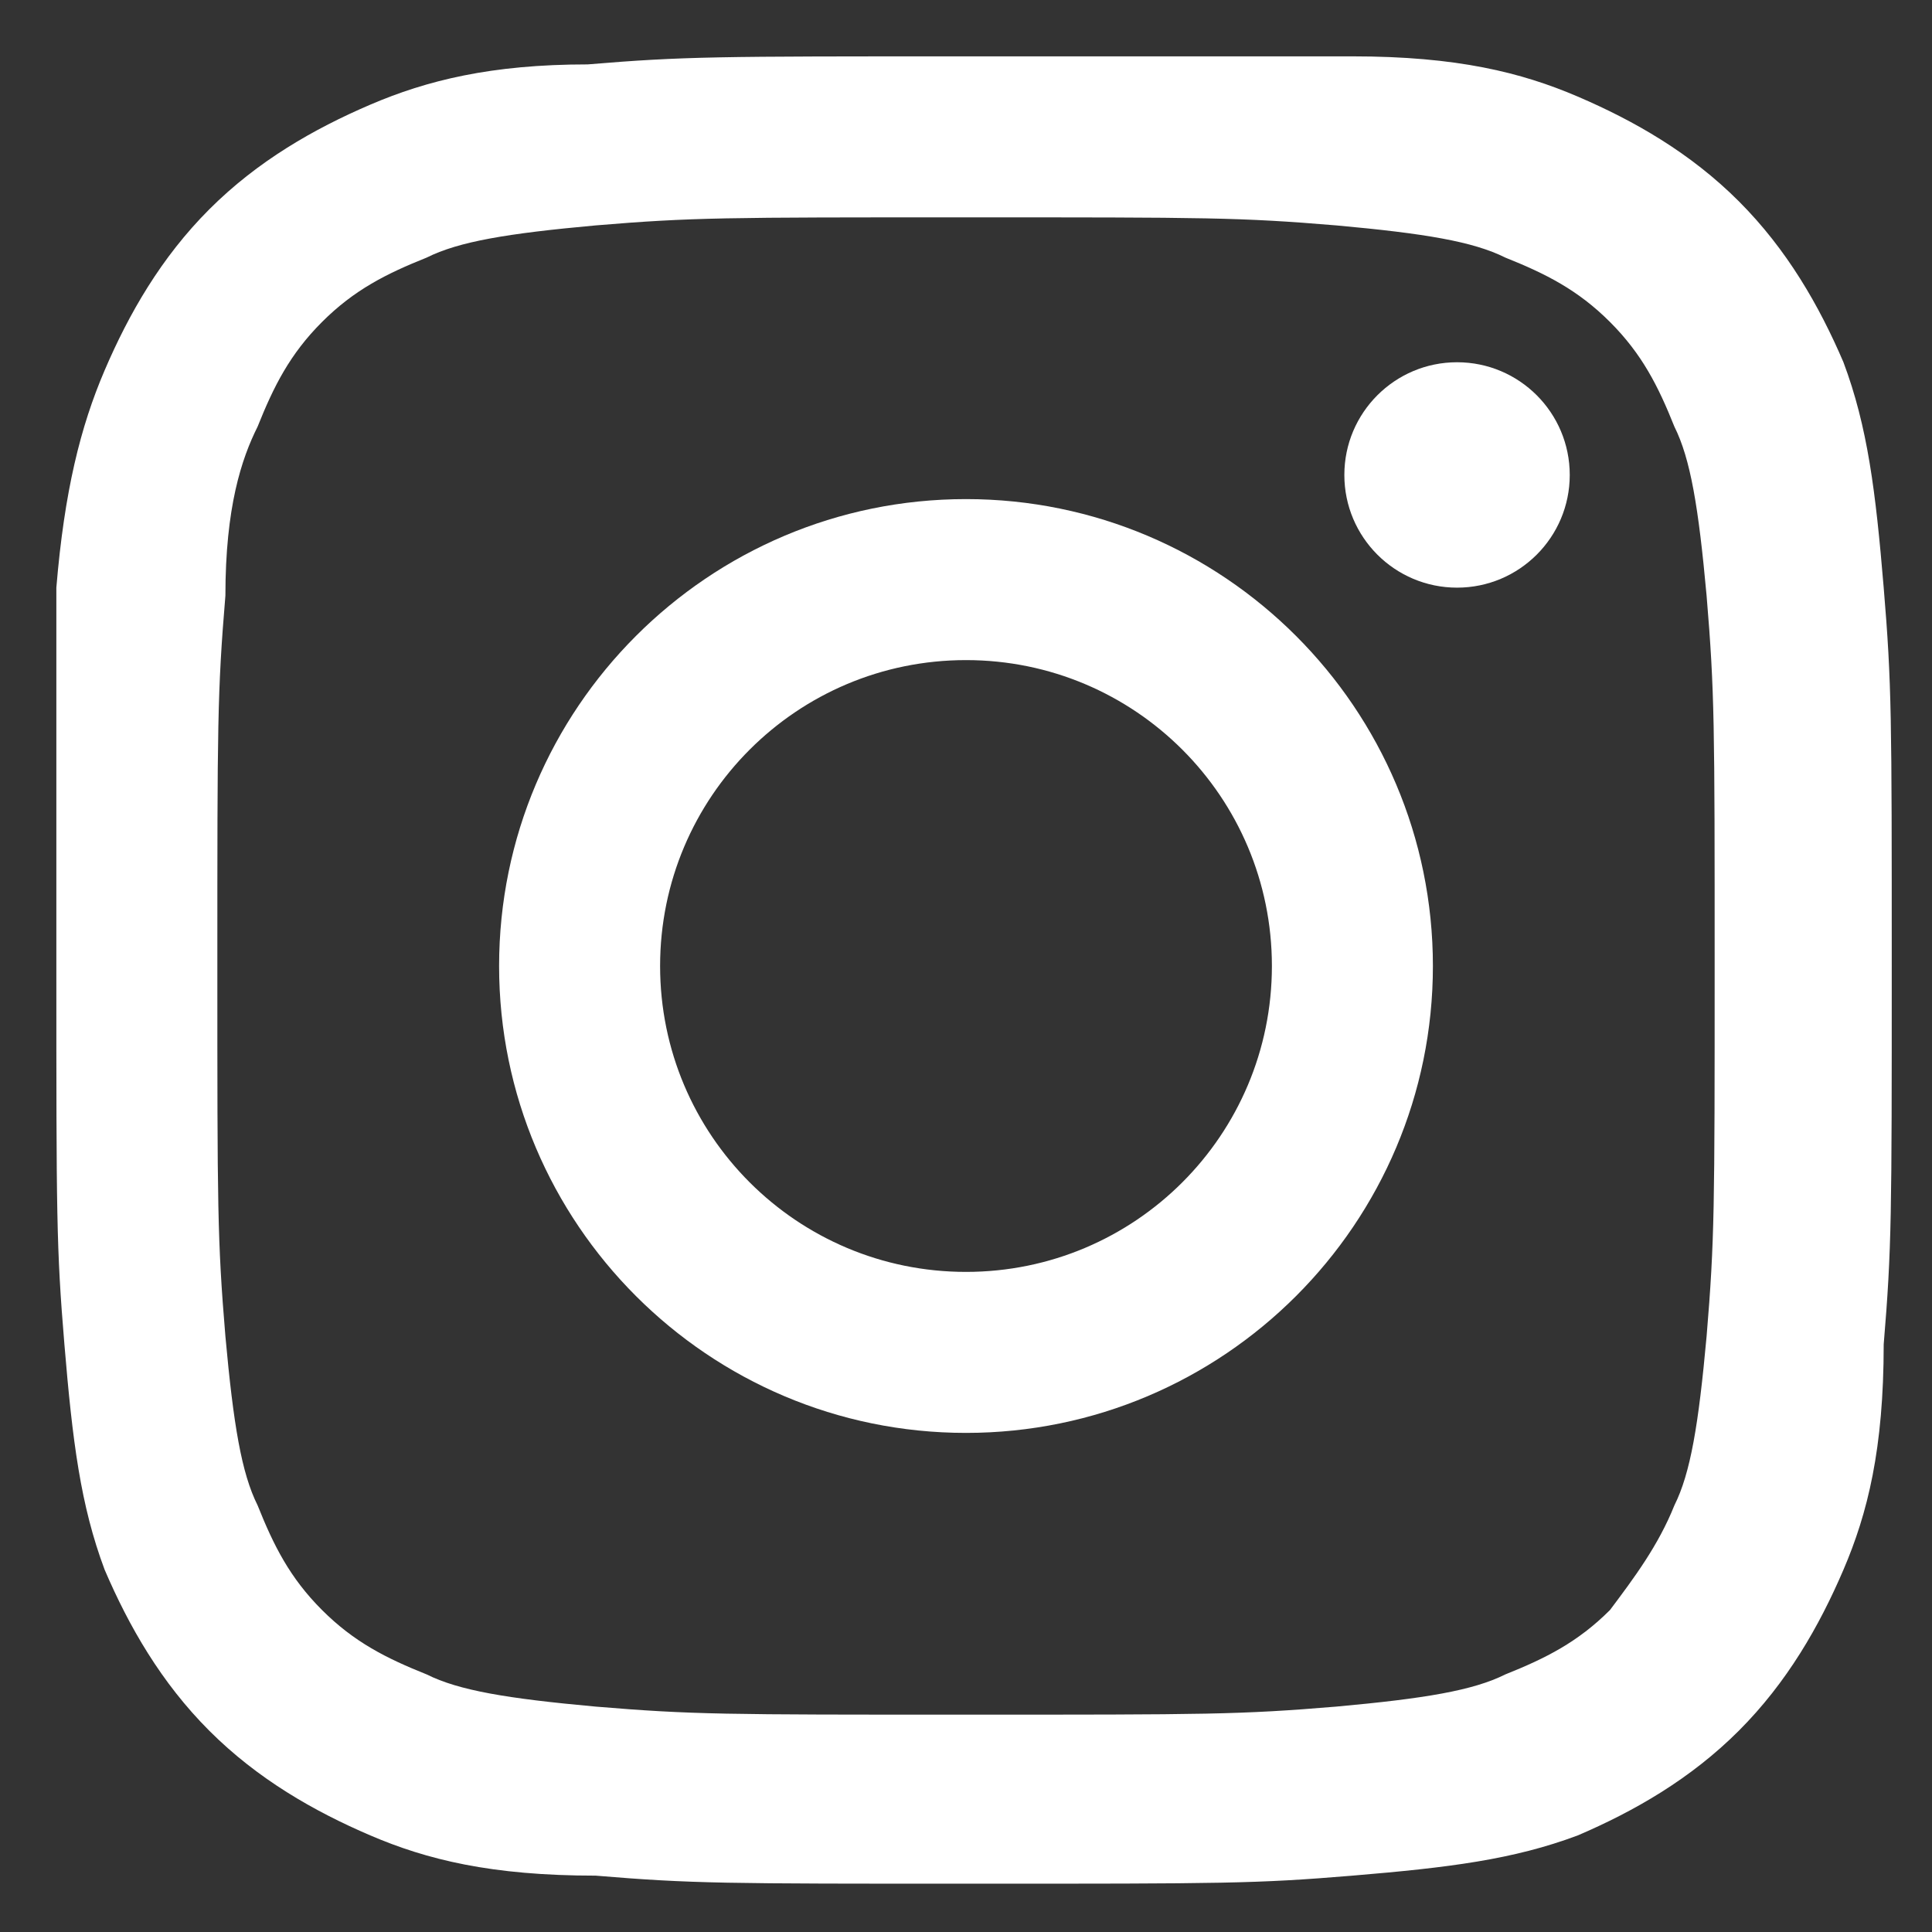
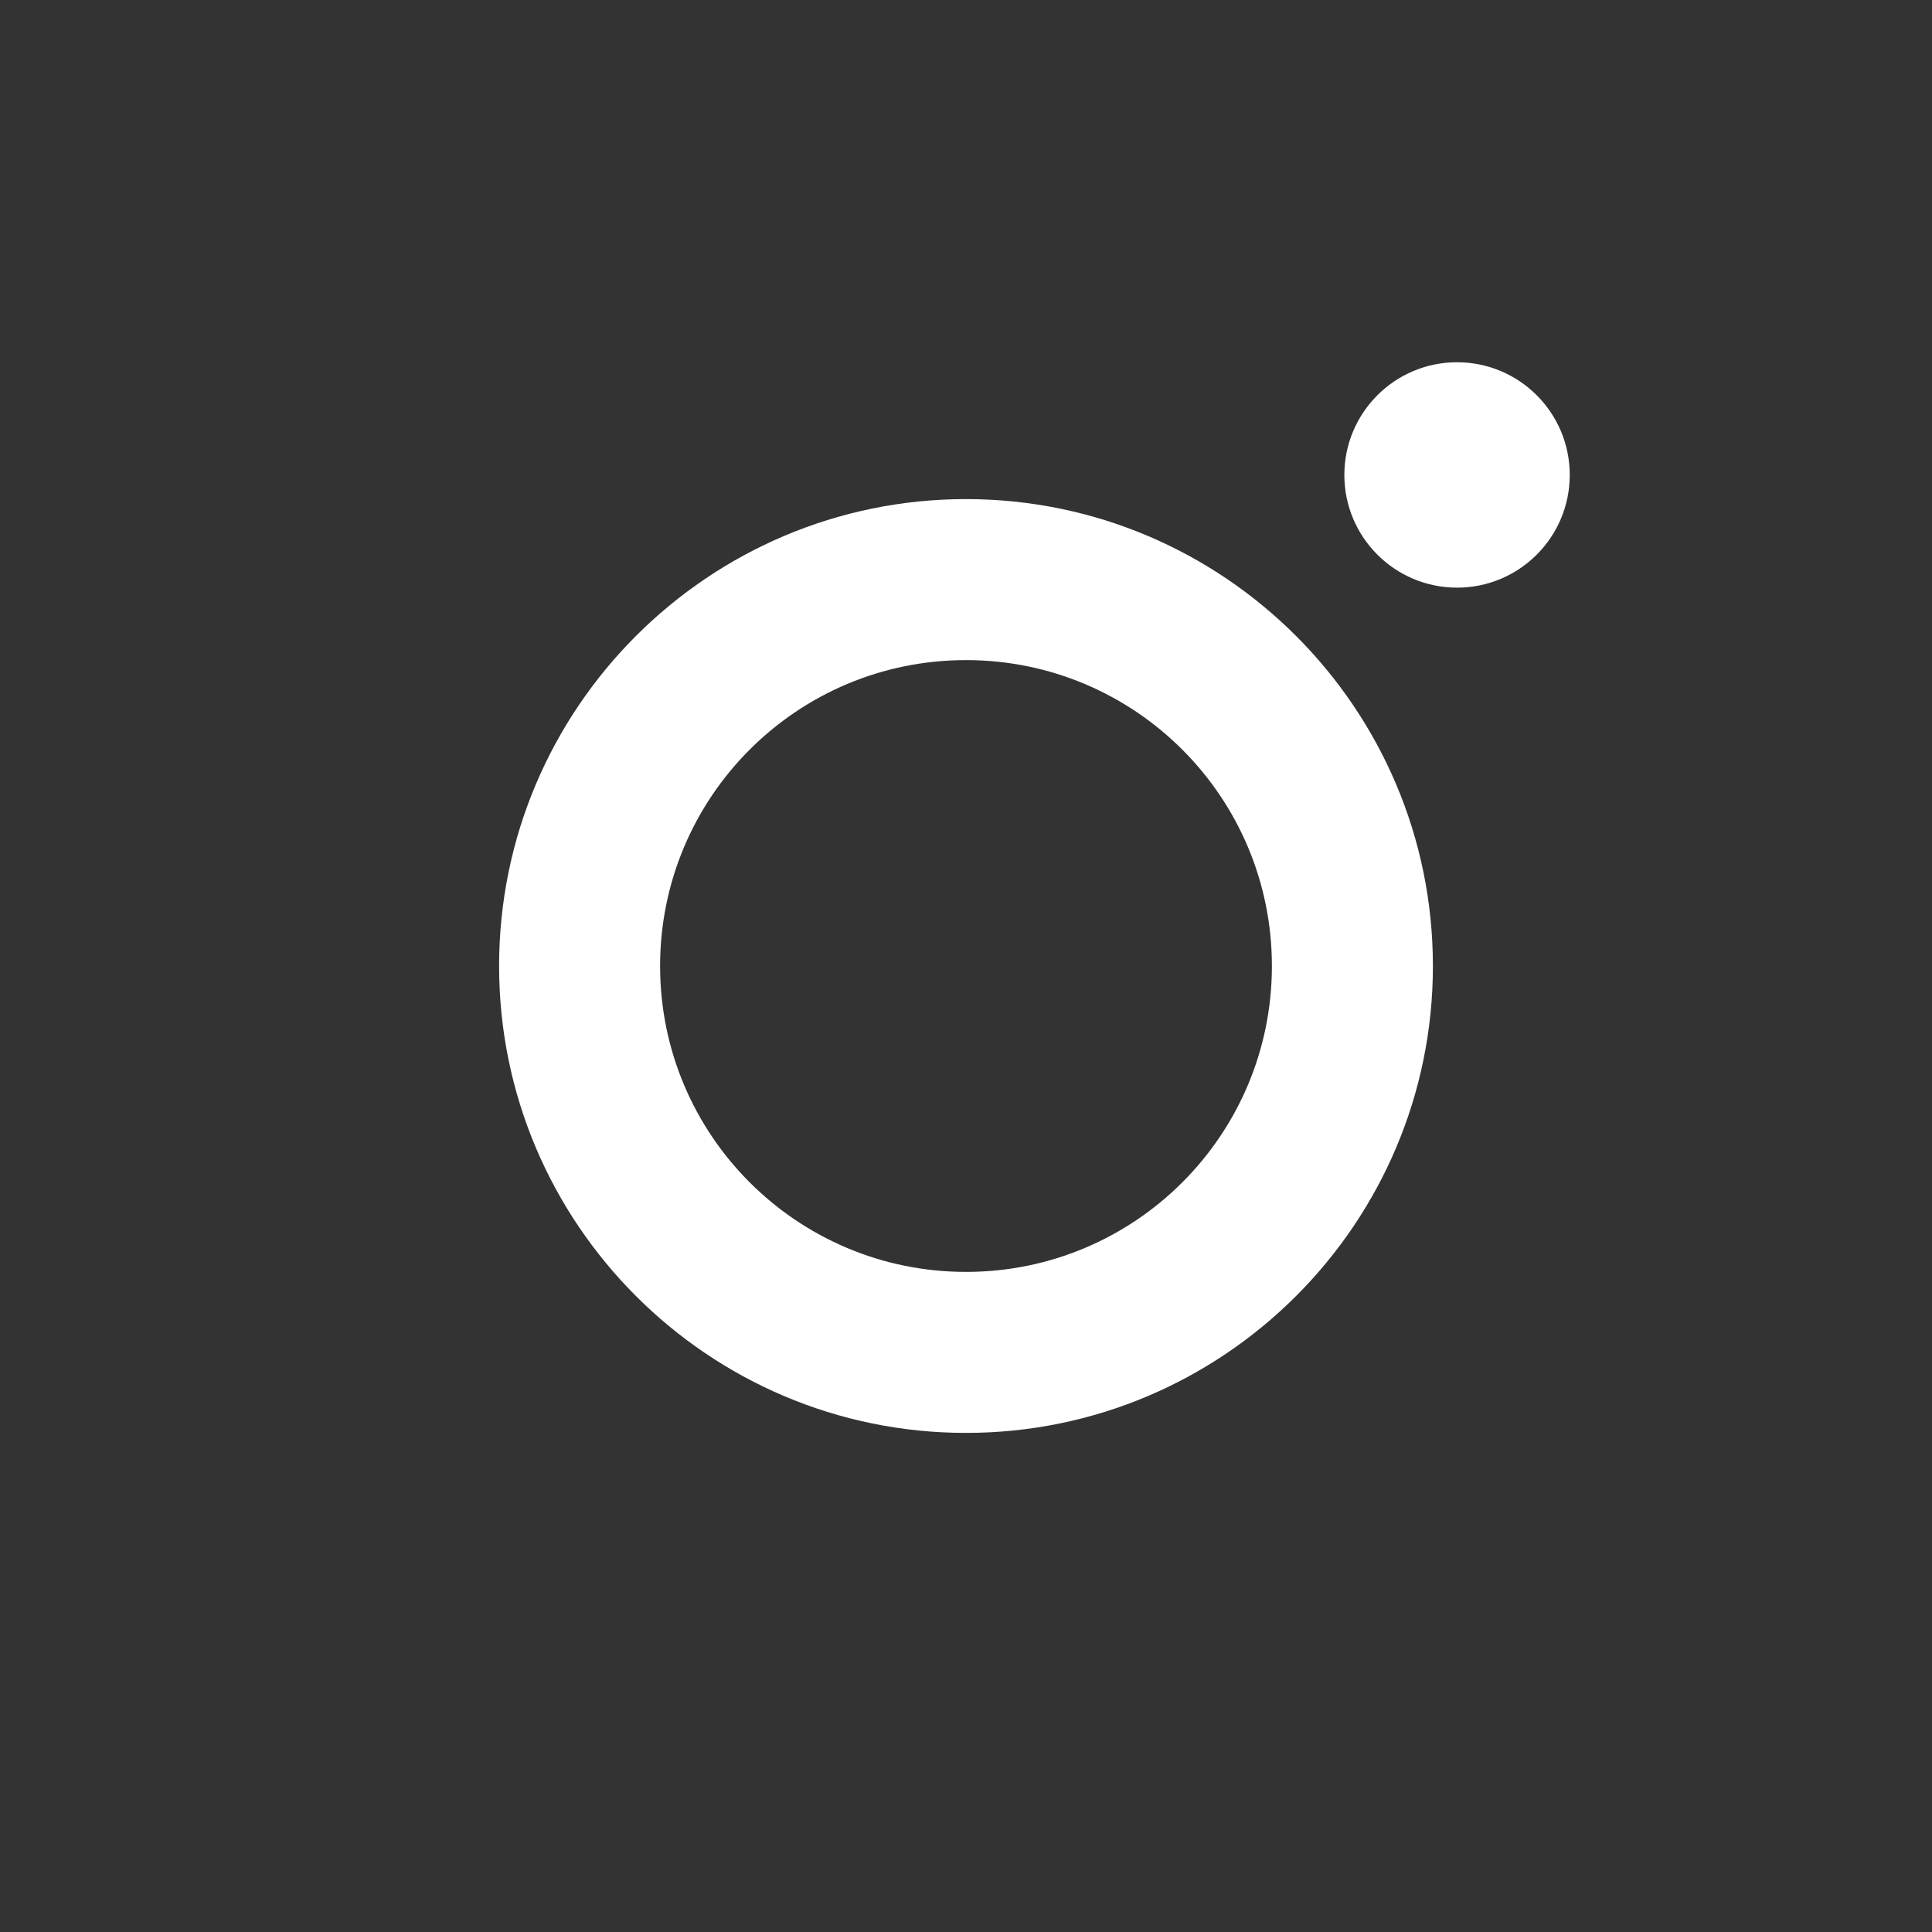
<svg xmlns="http://www.w3.org/2000/svg" version="1.1" x="0px" y="0px" width="24px" height="24px" viewBox="0 0 24 24" style="enable-background:new 0 0 24 24;" xml:space="preserve">
  <rect x="0" y="0" width="24" height="24" fill="#333333" stroke="none" />
  <style type="text/css">
	.st0{fill:none;}
	.st1{fill:#FFFFFF;}
</style>
  <g id="レイヤー_1">
</g>
  <g id="text">
</g>
  <g id="back">
</g>
  <g id="menu">
    <rect x="-22.8" y="-10.3" class="st0" width="310" height="310" />
    <path class="st1" d="M56.7,25c-6.3,0-11.4,5.1-11.4,11.4c0,5.7,4.2,10.4,9.6,11.3v-8h-2.9v-3.3H55v-2.5c0-2.9,1.7-4.4,4.3-4.4   c1.2,0,2.6,0.2,2.6,0.2v2.8h-1.4c-1.4,0-1.9,0.9-1.9,1.8v2.1h3.2l-0.5,3.3h-2.7v8c5.5-0.9,9.6-5.6,9.6-11.3   C68.2,30.1,63,25,56.7,25z" />
    <g>
-       <path class="st1" d="M12,2.7c3,0,3.4,0,4.6,0.1c1.1,0.1,1.7,0.2,2.1,0.4C19.2,3.4,19.6,3.6,20,4c0.4,0.4,0.6,0.8,0.8,1.3    c0.2,0.4,0.3,1,0.4,2.1c0.1,1.2,0.1,1.6,0.1,4.6s0,3.4-0.1,4.6c-0.1,1.1-0.2,1.7-0.4,2.1c-0.2,0.5-0.5,0.9-0.8,1.3    c-0.4,0.4-0.8,0.6-1.3,0.8c-0.4,0.2-1,0.3-2.1,0.4c-1.2,0.1-1.6,0.1-4.6,0.1s-3.4,0-4.6-0.1c-1.1-0.1-1.7-0.2-2.1-0.4    C4.8,20.6,4.4,20.4,4,20c-0.4-0.4-0.6-0.8-0.8-1.3c-0.2-0.4-0.3-1-0.4-2.1C2.7,15.4,2.7,15,2.7,12s0-3.4,0.1-4.6    C2.8,6.3,3,5.7,3.2,5.3C3.4,4.8,3.6,4.4,4,4c0.4-0.4,0.8-0.6,1.3-0.8c0.4-0.2,1-0.3,2.1-0.4C8.6,2.7,9,2.7,12,2.7 M12,0.7    c-3.1,0-3.5,0-4.7,0.1C6.1,0.8,5.3,1,4.6,1.3c-0.7,0.3-1.4,0.7-2,1.3c-0.6,0.6-1,1.3-1.3,2C1,5.3,0.8,6.1,0.7,7.3    C0.7,8.5,0.7,8.9,0.7,12c0,3.1,0,3.5,0.1,4.7c0.1,1.2,0.2,2,0.5,2.8c0.3,0.7,0.7,1.4,1.3,2c0.6,0.6,1.3,1,2,1.3    c0.7,0.3,1.5,0.5,2.8,0.5c1.2,0.1,1.6,0.1,4.7,0.1s3.5,0,4.7-0.1c1.2-0.1,2-0.2,2.8-0.5c0.7-0.3,1.4-0.7,2-1.3    c0.6-0.6,1-1.3,1.3-2c0.3-0.7,0.5-1.5,0.5-2.8c0.1-1.2,0.1-1.6,0.1-4.7s0-3.5-0.1-4.7c-0.1-1.2-0.2-2-0.5-2.8    c-0.3-0.7-0.7-1.4-1.3-2c-0.6-0.6-1.3-1-2-1.3c-0.7-0.3-1.5-0.5-2.8-0.5C15.5,0.7,15.1,0.7,12,0.7L12,0.7z" />
      <path class="st1" d="M12,6.2c-3.2,0-5.8,2.6-5.8,5.8s2.6,5.8,5.8,5.8s5.8-2.6,5.8-5.8S15.2,6.2,12,6.2z M12,15.8    c-2.1,0-3.8-1.7-3.8-3.8c0-2.1,1.7-3.8,3.8-3.8c2.1,0,3.8,1.7,3.8,3.8C15.8,14.1,14.1,15.8,12,15.8z" />
      <circle class="st1" cx="18.1" cy="5.9" r="1.4" />
    </g>
  </g>
</svg>